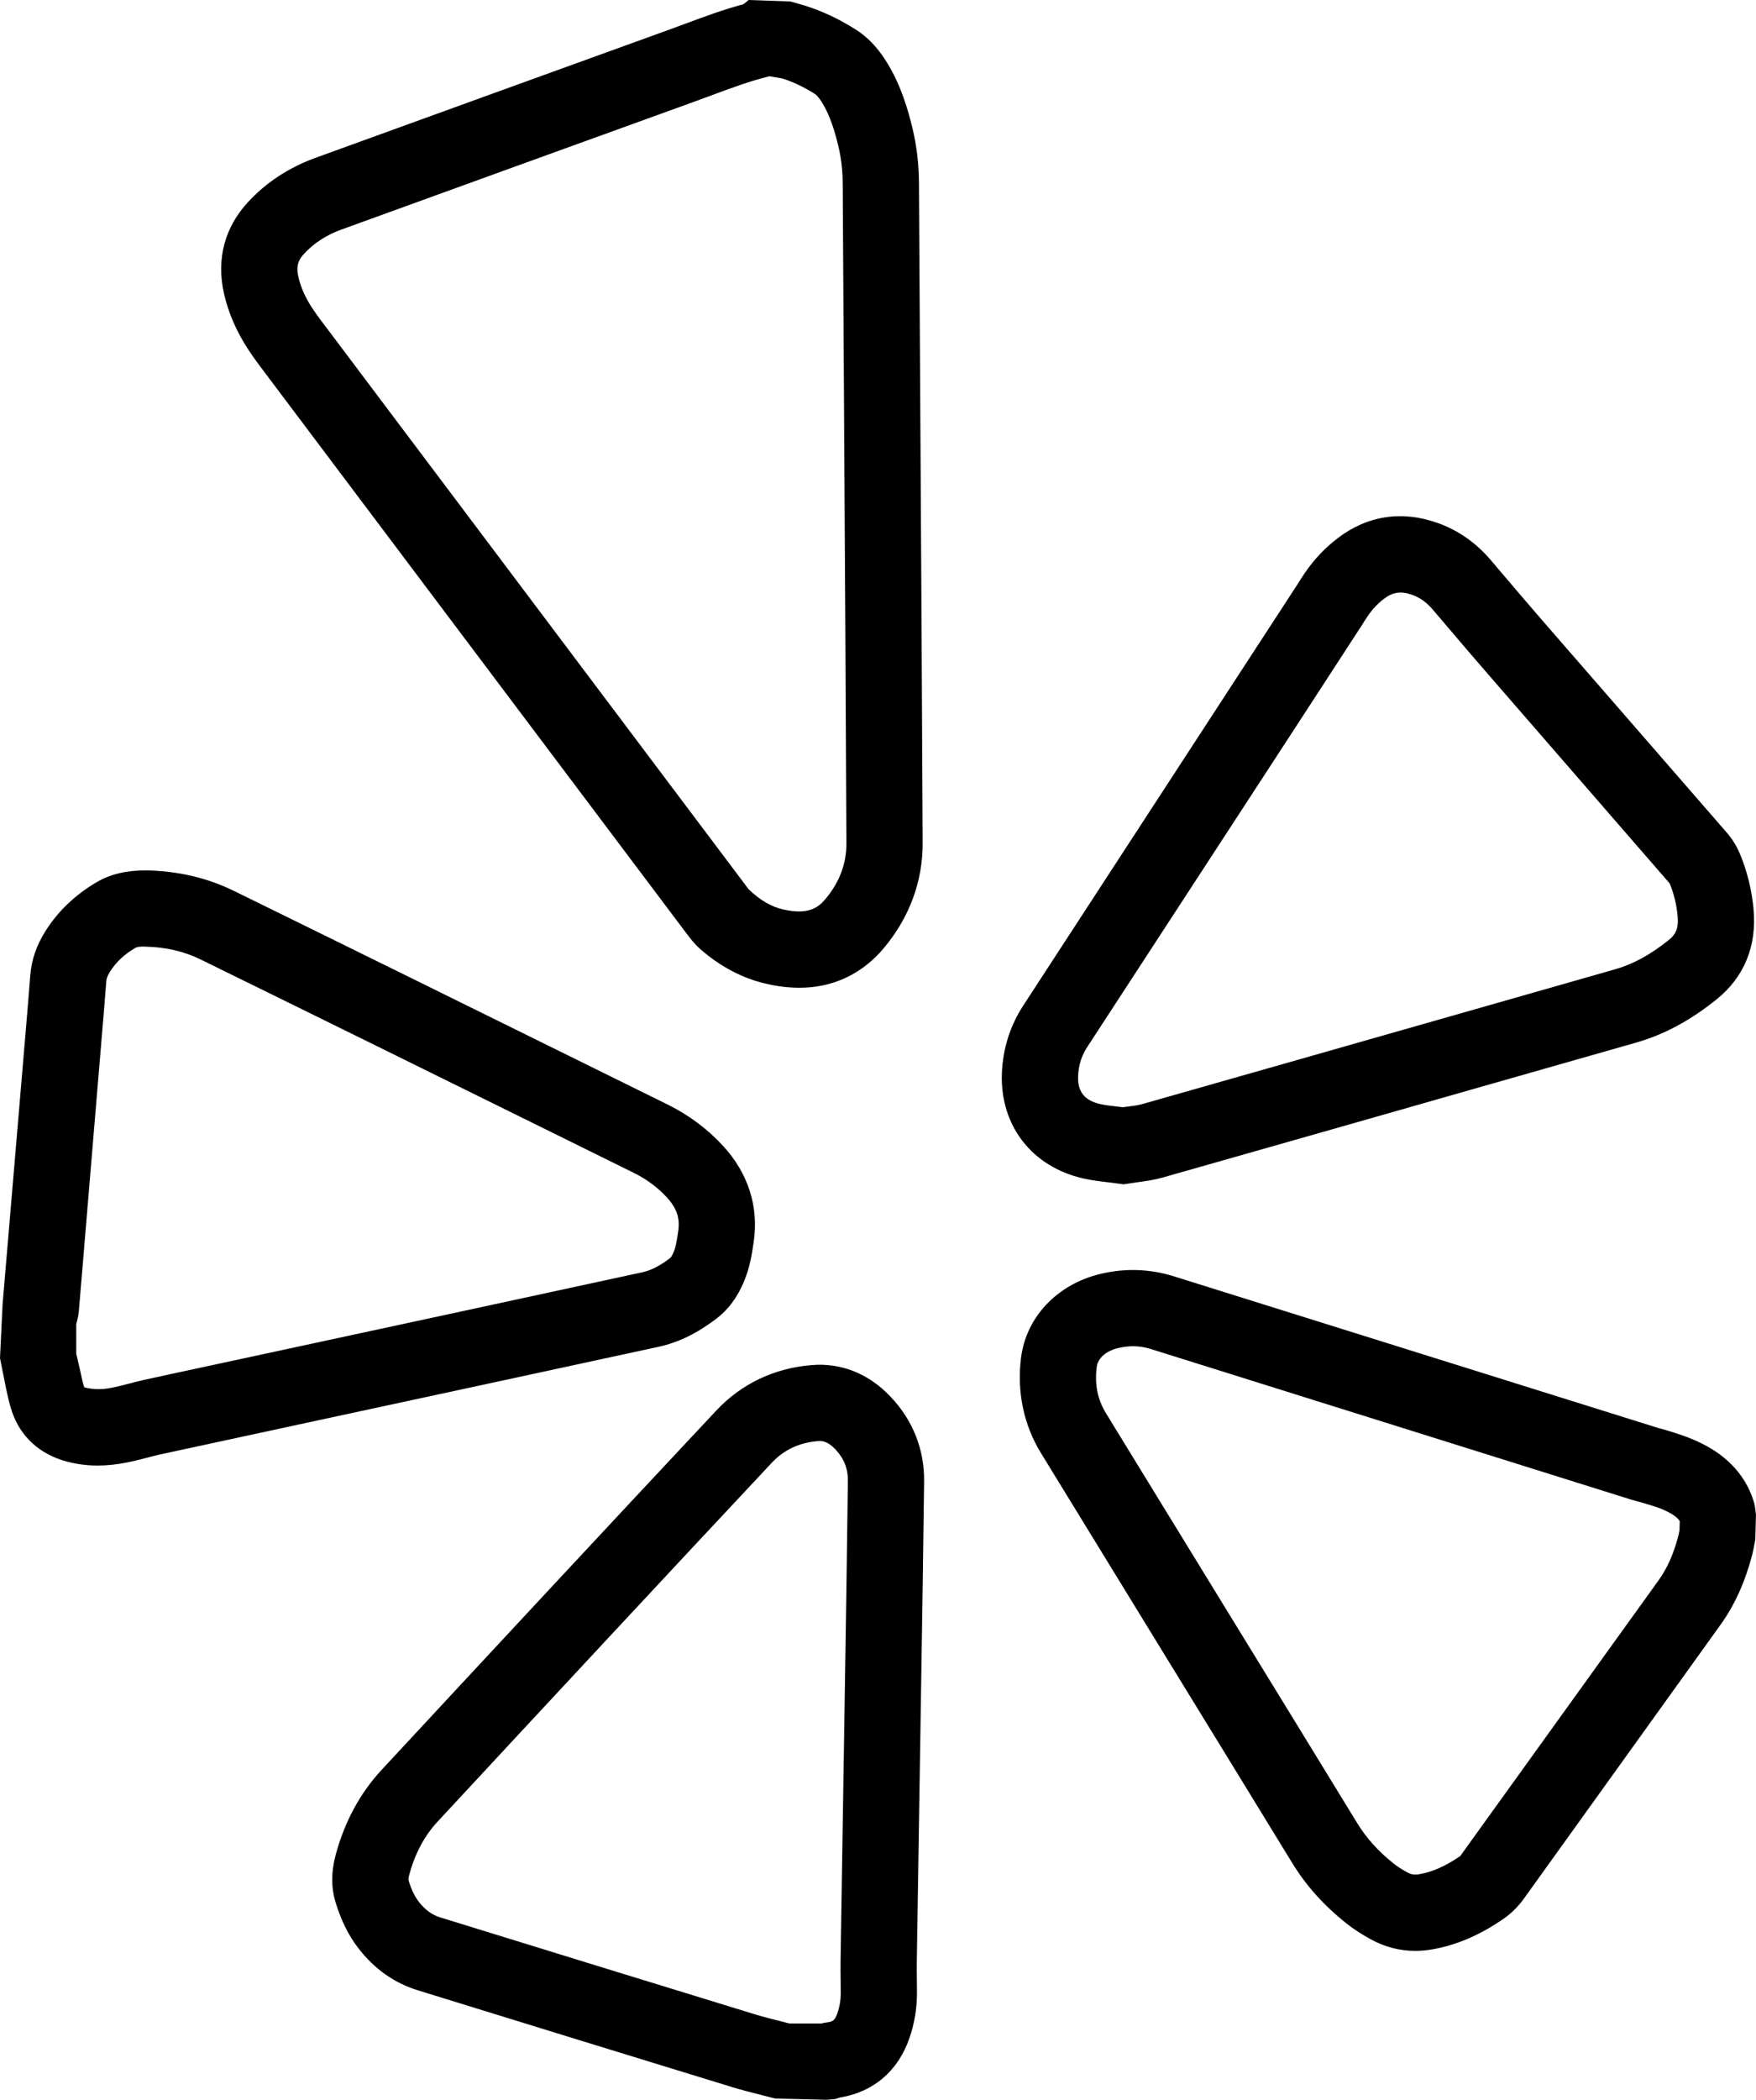
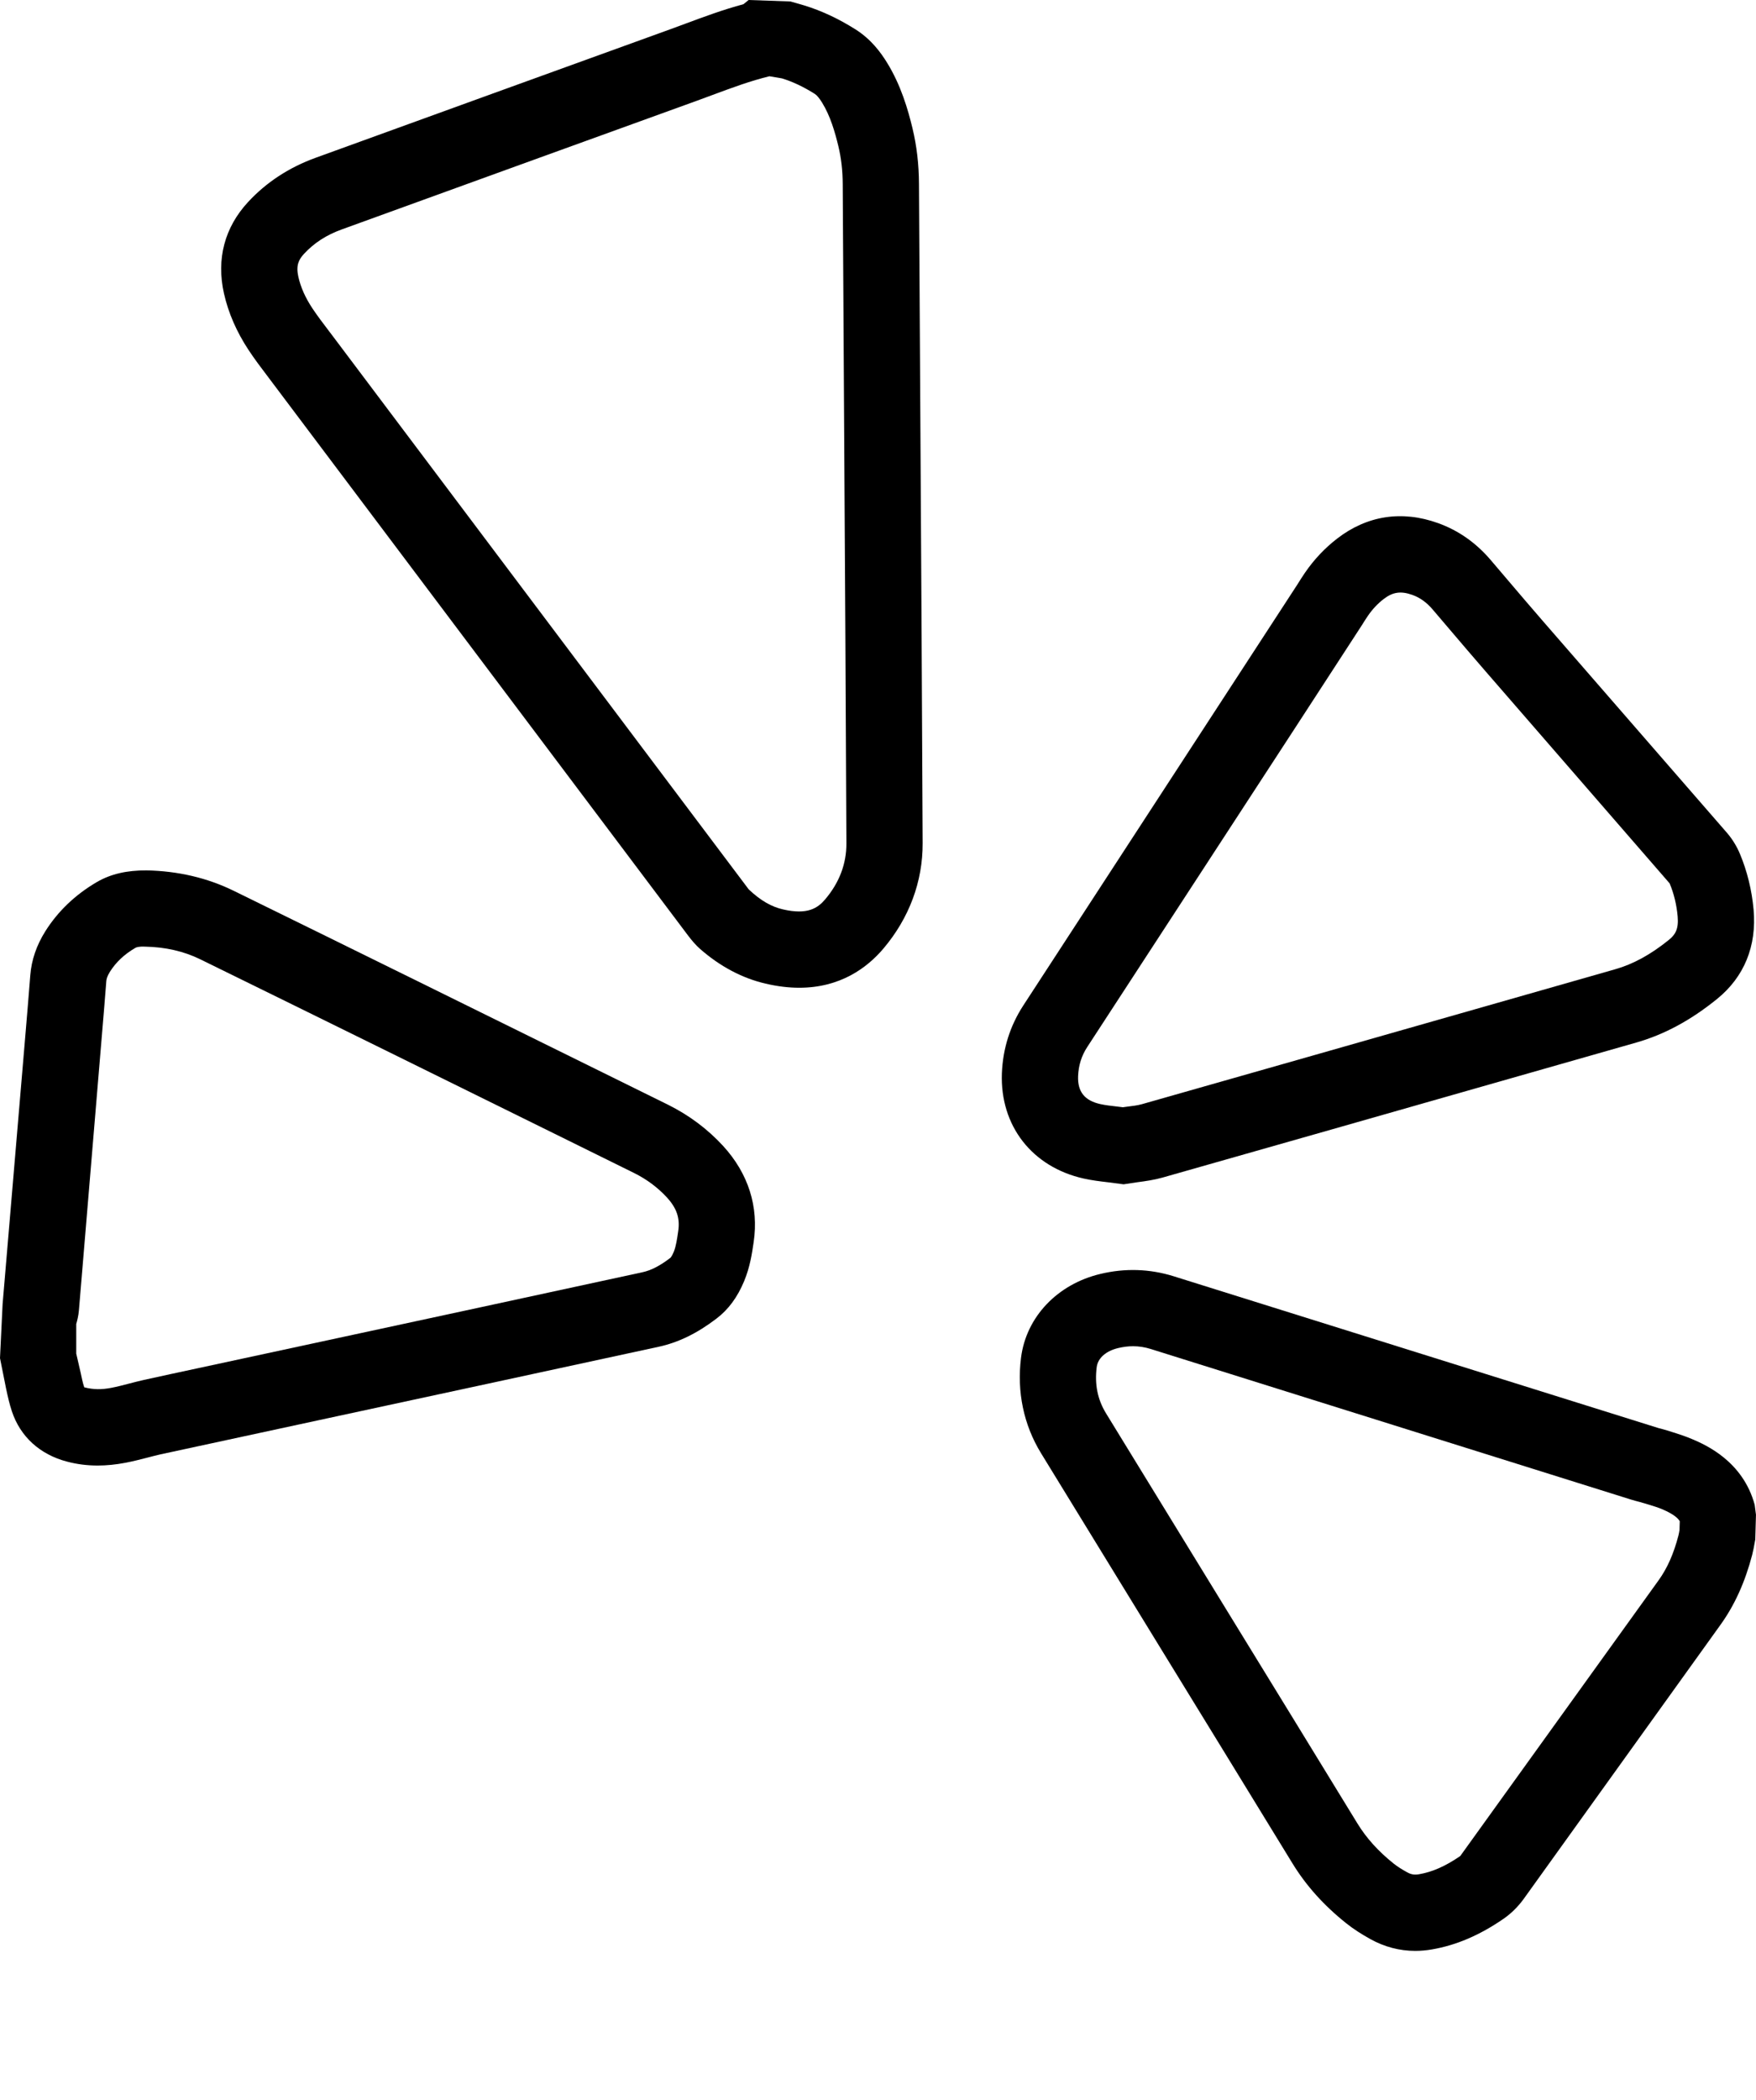
<svg xmlns="http://www.w3.org/2000/svg" enable-background="new 0 0 184.258 220.277" id="yelp" version="1.1" viewBox="0 0 184.258 220.277" xml:space="preserve">
  <g>
    <path d="M26.096,36.739c0.617,0.933,1.295,1.832,1.975,2.726l44.146,58.701c0.369,0.482,0.764,0.957,1.23,1.371   c2.113,1.852,4.432,3.08,6.885,3.65c1.277,0.299,2.453,0.432,3.535,0.432c4.32,0,7.131-2.106,8.824-4.102   c2.717-3.209,4.143-7.041,4.123-11.078c-0.062-14.512-0.148-29.026-0.236-43.537l-0.15-25.608   c-0.01-2.07-0.232-3.982-0.682-5.846v-0.002c-0.473-1.953-1.203-4.502-2.676-6.885   c-0.608-0.983-1.61-2.41-3.305-3.48c-1.811-1.139-3.574-1.961-5.398-2.518l-1.424-0.41L78.554,0l-0.545,0.442   c-2.127,0.57-4.129,1.314-6.074,2.037l-1.561,0.576c-12.416,4.49-24.832,8.99-37.24,13.492   c-2.791,1.008-5.18,2.57-7.096,4.639c-2.472,2.664-3.35,5.982-2.537,9.6   C23.959,32.825,24.832,34.828,26.096,36.739z M31.904,26.625c1.057-1.14,2.35-1.976,3.955-2.556   c12.41-4.504,24.822-9,37.242-13.492l1.621-0.598c2.072-0.77,4.031-1.498,6.014-1.978l1.31,0.221   c1.127,0.344,2.258,0.877,3.455,1.631c0.217,0.137,0.467,0.438,0.764,0.916c0.871,1.412,1.35,3.096,1.703,4.557   c0.302,1.254,0.453,2.564,0.459,4.011l0.15,25.615c0.088,14.508,0.176,29.014,0.236,43.525   c0.01,2.137-0.738,4.112-2.227,5.869c-0.769,0.904-1.834,1.658-4.439,1.051c-1.178-0.273-2.301-0.888-3.58-2.094   l-43.621-58.008l-0.504-0.666c-0.576-0.758-1.152-1.514-1.676-2.304c-0.734-1.112-1.213-2.188-1.461-3.293   C31.041,27.85,31.338,27.236,31.904,26.625z" />
    <path d="M75.172,138.332c1.252-0.949,2.205-2.234,2.91-3.933c0.619-1.484,0.83-2.934,1-4.094   c0.549-3.711-0.557-7.196-3.201-10.086c-1.635-1.781-3.586-3.238-5.803-4.336L63.222,112.5   c-12.896-6.363-25.793-12.726-38.707-19.055c-2.768-1.355-5.844-2.074-9.143-2.137h-0.002   c-2.047-0.006-3.726,0.363-5.207,1.223c-2.266,1.326-4.082,3.06-5.404,5.158c-0.924,1.469-1.455,3.019-1.58,4.613   c-0.166,2.137-0.346,4.27-0.526,6.404l-2.381,28.109L0,142.476l0.629,3.148c0.174,0.824,0.356,1.645,0.621,2.438   c0.881,2.648,2.937,4.524,5.789,5.269c1.035,0.274,2.098,0.41,3.209,0.41c0.939,0,1.914-0.098,2.934-0.293   c0.781-0.148,1.555-0.348,2.326-0.547c0.447-0.117,0.893-0.234,1.33-0.332l17.625-3.805   c11.549-2.488,23.096-4.976,34.642-7.48C71.17,140.84,73.158,139.871,75.172,138.332z M32.777,140.945l-12.006,2.586   c-1.888,0.406-3.779,0.809-5.674,1.23c-0.539,0.121-1.072,0.258-1.606,0.398   c-0.6,0.157-1.199,0.313-1.808,0.43c-1.033,0.199-1.881,0.195-2.844-0.055   c-0.17-0.508-0.271-1.035-0.383-1.559L8,141.996v-3.102c0.104-0.359,0.228-0.844,0.279-1.418l2.348-28.098   c0.182-2.152,0.363-4.303,0.529-6.455c0.014-0.183,0.068-0.486,0.375-0.975c0.637-1.012,1.512-1.834,2.664-2.508   c0.094-0.057,0.322-0.164,1.029-0.133c2.121,0.039,4.064,0.484,5.774,1.32   c12.906,6.324,25.795,12.684,38.686,19.043l6.85,3.383c1.324,0.656,2.488,1.523,3.451,2.57   c1.027,1.125,1.381,2.172,1.182,3.516c-0.121,0.836-0.236,1.625-0.469,2.184c-0.215,0.515-0.356,0.633-0.369,0.64   c-1.084,0.828-2.01,1.305-2.916,1.5C55.867,135.969,44.324,138.457,32.777,140.945z" />
    <path d="M184.119,157.856c-1.236-4.578-5.168-6.285-6.471-6.848c-0.697-0.305-1.43-0.543-2.16-0.773l-0.441-0.141   c-0.33-0.105-0.666-0.191-1.002-0.277l-50.926-15.942c-2.49-0.769-5.061-0.855-7.639-0.238   c-4.529,1.07-7.803,4.52-8.342,8.789c-0.449,3.578,0.274,7.039,2.09,10.008l12.713,20.734   c4.559,7.426,9.117,14.852,13.664,22.285c1.44,2.355,3.289,4.418,5.648,6.301c0.787,0.629,1.652,1.172,2.524,1.656   c1.49,0.828,3.072,1.246,4.726,1.246c0.574,0,1.156-0.051,1.744-0.152c2.556-0.438,5.014-1.488,7.525-3.219   c0.785-0.543,1.502-1.246,2.092-2.055l20.66-28.77c1.494-2.074,2.584-4.484,3.334-7.352   c0.106-0.406,0.182-0.82,0.324-1.613l0.074-2.598L184.119,157.856z M176.232,160.504   c-0.033,0.191-0.062,0.383-0.113,0.578c-0.504,1.93-1.166,3.426-2.086,4.703l-20.809,28.922   c-1.547,1.062-2.922,1.672-4.324,1.91c-0.479,0.082-0.83,0.027-1.242-0.203c-0.49-0.27-0.976-0.562-1.414-0.91   c-1.619-1.293-2.867-2.676-3.814-4.223c-4.549-7.438-9.109-14.867-13.67-22.297l-12.707-20.723   c-0.885-1.449-1.203-3.027-0.977-4.836c0.119-0.949,0.961-1.699,2.254-2.008c0.531-0.125,1.051-0.192,1.56-0.192   c0.623,0,1.234,0.098,1.842,0.285l50.424,15.805c0.301,0.094,0.604,0.172,0.906,0.25l1.022,0.301   c0.463,0.144,0.932,0.285,1.373,0.476l0.008,0.004c1.18,0.512,1.611,0.926,1.793,1.238L176.232,160.504z" />
-     <path d="M85.135,143.207c-3.904,0.32-7.356,1.968-9.982,4.773c-11.74,12.527-23.426,25.098-35.1,37.676   c-2.256,2.43-3.875,5.41-4.813,8.863c-0.5,1.844-0.504,3.512-0.014,5.09c0.574,1.875,1.35,3.434,2.371,4.758   c1.672,2.176,3.773,3.664,6.238,4.422c10.98,3.398,21.961,6.777,32.945,10.144   c1.053,0.324,2.125,0.594,3.197,0.863l1.358,0.348l5.437,0.133l0.898-0.086l0.449-0.149   c3.528-0.57,6.117-2.781,7.307-6.234c0.526-1.516,0.791-3.105,0.791-4.73l-0.01-1.402   c-0.008-0.648-0.016-1.293-0.006-1.937l0.428-27.235c0.123-7.696,0.246-15.391,0.338-23.086   c0.041-3.36-1.182-6.445-3.533-8.91C91.142,144.094,88.252,142.938,85.135,143.207z M88.969,155.325   c-0.092,7.684-0.215,15.367-0.336,23.05l-0.43,27.25c-0.01,0.711-0.002,1.426,0.006,2.137l0.01,1.316   c0,0.73-0.117,1.442-0.352,2.117c-0.268,0.778-0.512,0.879-1.022,0.953c-0.254,0.031-0.48,0.078-0.68,0.129   h-3.309l-0.926-0.238c-0.938-0.234-1.877-0.469-2.803-0.754c-10.98-3.367-21.957-6.746-32.936-10.141   c-0.865-0.266-1.604-0.808-2.256-1.653c-0.432-0.562-0.769-1.269-1.066-2.238c0,0-0.041-0.16,0.088-0.633   c0.596-2.192,1.59-4.051,2.957-5.52c11.666-12.57,23.344-25.133,35.072-37.652   c1.264-1.348,2.879-2.109,4.797-2.266c0.468-0.059,1.086,0.024,1.855,0.84c0.91,0.953,1.344,2.031,1.328,3.297   V155.325z" />
    <path d="M113.722,123.637h0.004c0.826,0.184,1.67,0.289,2.545,0.39l1.627,0.211l1.432-0.215   c0.879-0.114,1.772-0.242,2.648-0.488c11.892-3.375,23.779-6.766,35.668-10.16l14.027-4   c2.951-0.84,5.729-2.336,8.488-4.57c2.854-2.309,4.184-5.549,3.844-9.379c-0.187-2.052-0.668-4.016-1.422-5.824   c-0.336-0.812-0.805-1.576-1.358-2.219l-19.291-22.186c-1.262-1.453-2.51-2.918-3.756-4.383l-1.774-2.084   c-1.537-1.797-3.388-3.094-5.506-3.852c-3.791-1.365-7.451-0.799-10.584,1.617   c-1.293,0.996-2.43,2.199-3.379,3.582c-0.281,0.41-0.547,0.832-0.81,1.254l-28.75,44.148   c-1.389,2.133-2.144,4.524-2.248,7.117C104.926,118.098,108.299,122.43,113.722,123.637z M114.078,109.848   l21.598-33.146L142.906,65.58c0.205-0.33,0.41-0.658,0.627-0.974c0.48-0.699,1.025-1.28,1.666-1.774   c0.959-0.732,1.797-0.852,3.004-0.422c0.799,0.285,1.492,0.783,2.121,1.52l1.762,2.068   c1.266,1.486,2.531,2.973,3.81,4.445l19.301,22.229c0.451,1.082,0.726,2.22,0.84,3.47   c0.119,1.328-0.26,1.92-0.908,2.444c-1.904,1.543-3.752,2.555-5.648,3.094l-14.029,4.004   c-11.885,3.391-23.768,6.781-35.639,10.152c-0.492,0.137-1.006,0.188-1.508,0.254l-0.482,0.066l-0.629-0.078   c-0.596-0.07-1.174-0.129-1.736-0.254c-1.652-0.367-2.392-1.301-2.334-2.922   C113.168,111.766,113.482,110.766,114.078,109.848z" />
  </g>
</svg>